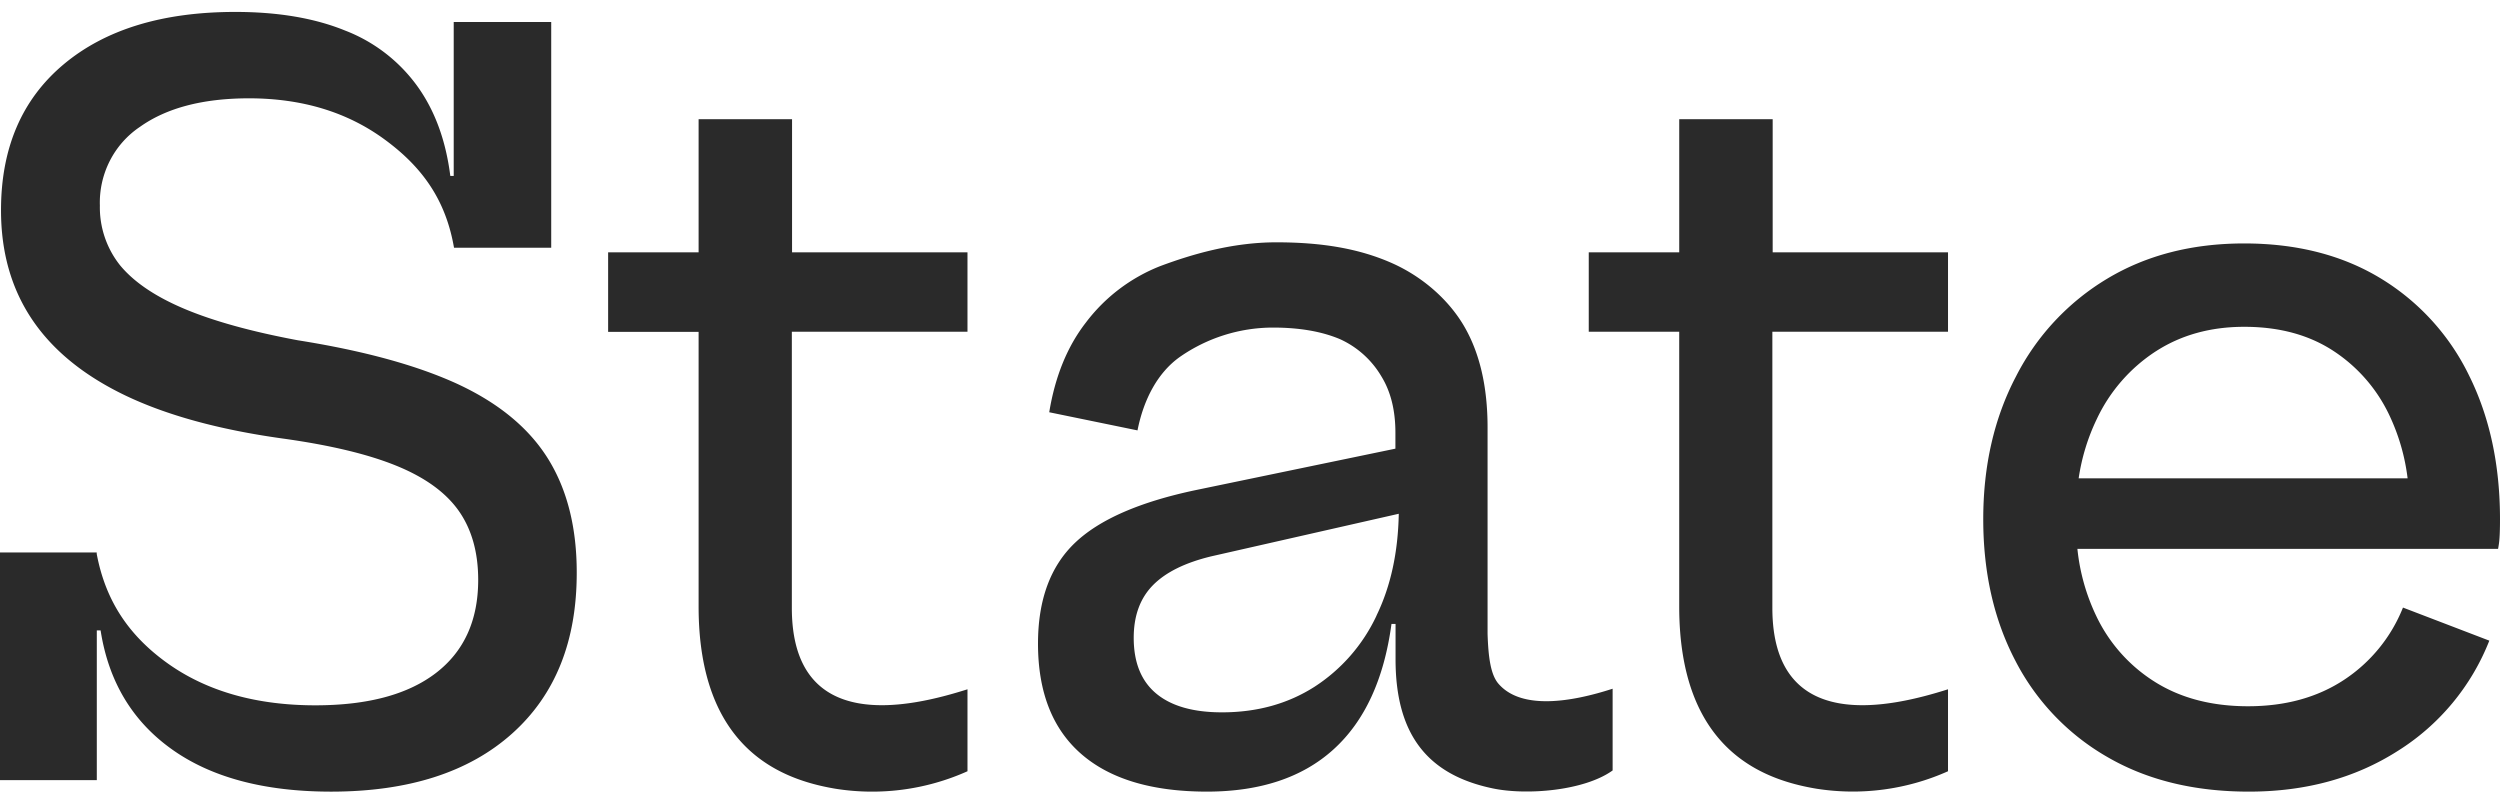
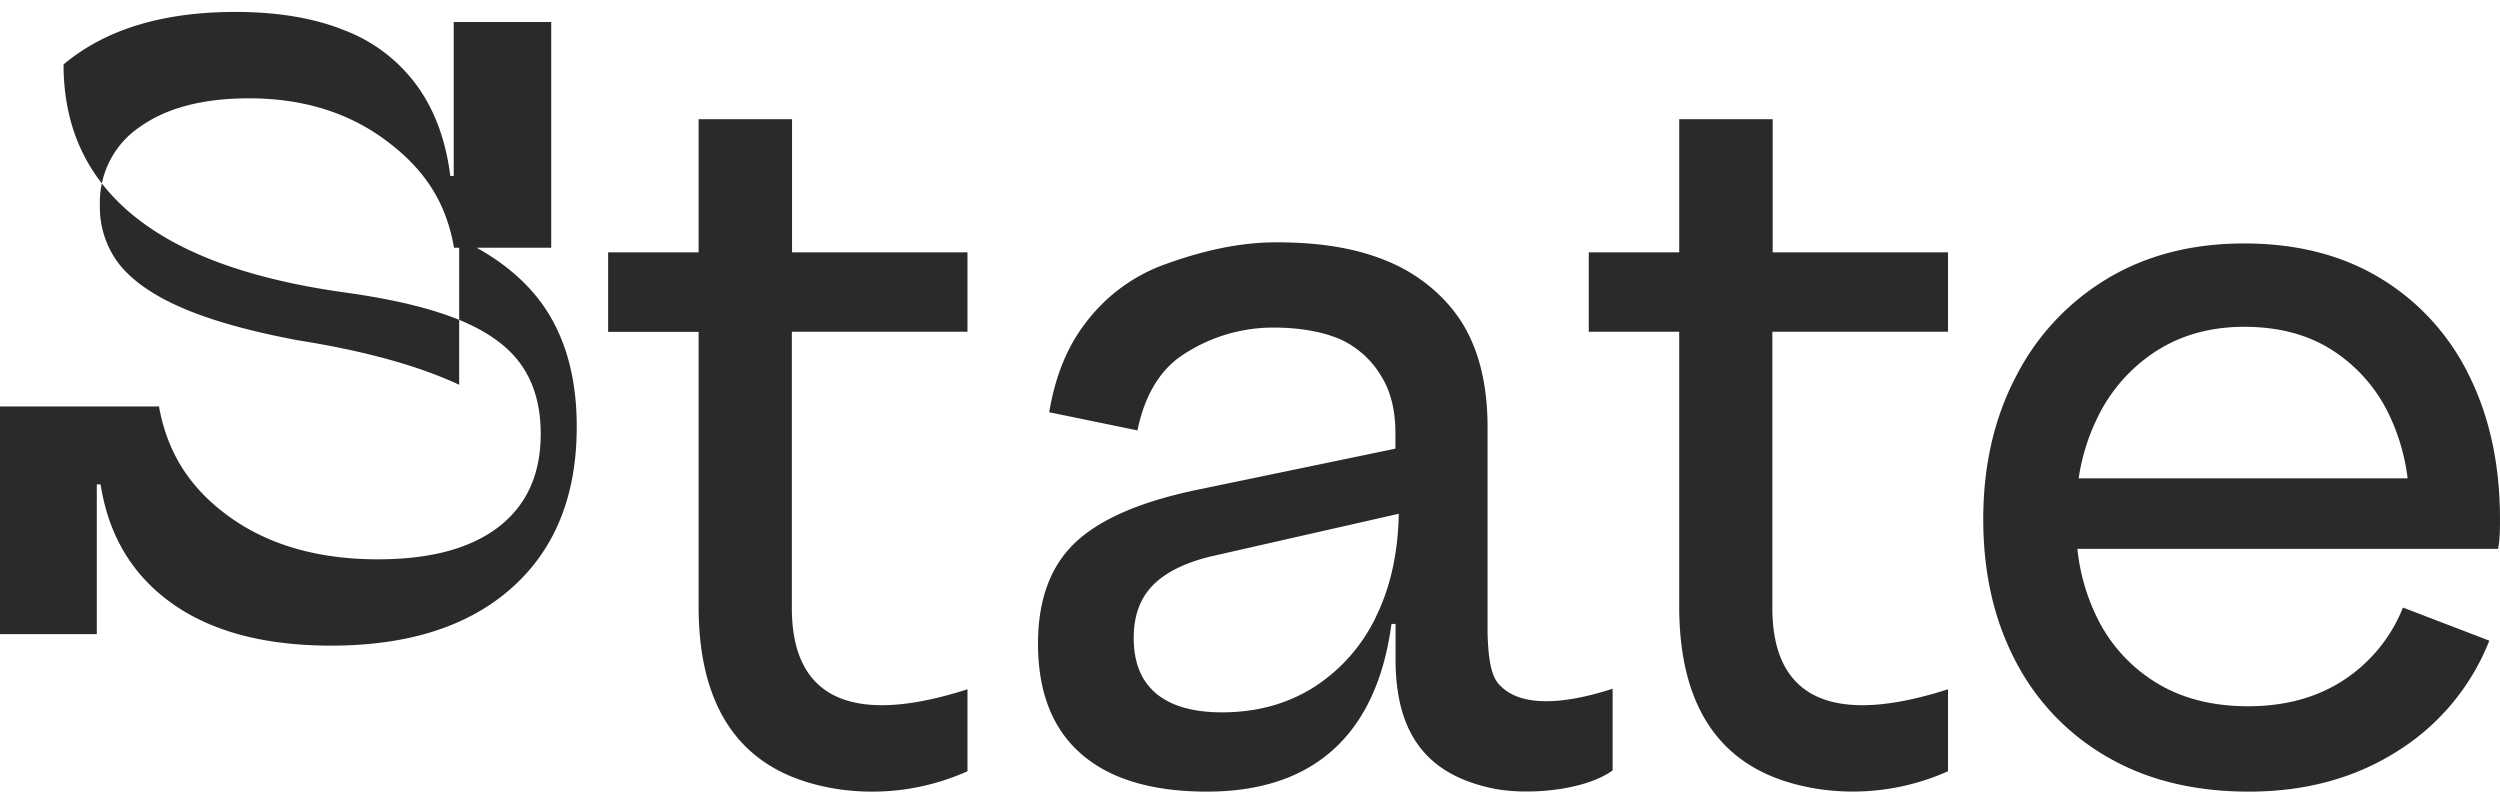
<svg xmlns="http://www.w3.org/2000/svg" width="140" height="45" fill="none">
-   <path d="M138.273 21.038a12.986 12.986 0 00-4.948-5.444c-2.149-1.307-4.701-1.961-7.655-1.961-2.918 0-5.474.658-7.668 1.975a13.55 13.55 0 00-5.106 5.472c-1.222 2.33-1.834 4.996-1.834 7.998 0 2.985.599 5.624 1.796 7.918a13.153 13.153 0 005.138 5.387c2.23 1.299 4.877 1.948 7.94 1.948 3.171 0 5.945-.756 8.32-2.267a12.827 12.827 0 005.146-6.188l-4.835-1.852a8.703 8.703 0 01-3.304 4.05c-1.496.984-3.285 1.476-5.369 1.476-2.013 0-3.74-.446-5.181-1.34a8.813 8.813 0 01-3.316-3.701 11.388 11.388 0 01-1.063-3.773h23.558c.041-.205.068-.413.081-.622.017-.249.027-.594.027-1.036 0-3.04-.576-5.72-1.727-8.04zm-17.542-1.367c1.414-.913 3.063-1.37 4.948-1.37 1.959 0 3.626.452 5.001 1.356a8.773 8.773 0 013.167 3.688 11.47 11.47 0 01.979 3.44h-18.421c.169-1.151.511-2.27 1.014-3.316a9.178 9.178 0 013.312-3.799zM83.904 38.277c-.418-.497-.558-1.434-.6-2.785V23.94c0-2.284-.439-4.177-1.317-5.679-.878-1.5-2.36-2.798-4.107-3.557-1.747-.76-3.773-1.134-6.408-1.134-2.47 0-4.748.678-6.502 1.333a9.643 9.643 0 00-4.167 3.168c-1.034 1.335-1.716 3.007-2.046 5.015l4.943 1.016c.347-1.75 1.135-3.232 2.36-4.106a9.138 9.138 0 015.22-1.652c1.482 0 2.736.216 3.76.649a5.166 5.166 0 012.321 2.09c.521.848.782 1.897.782 3.15v.892l-11.147 2.313c-3.166.664-5.436 1.655-6.808 2.971-1.373 1.317-2.06 3.195-2.06 5.633 0 2.71.806 4.769 2.416 6.175 1.61 1.406 3.953 2.11 7.029 2.114 3 0 5.37-.79 7.111-2.372 1.74-1.58 2.82-3.92 3.239-7.018h.228v1.98c0 4.15 1.734 6.458 5.448 7.23 1.88.394 5.113.14 6.708-1.006v-4.577c-2.312.75-5.123 1.21-6.403-.291zm-6.818-3.802a9.566 9.566 0 01-3.487 3.993c-1.492.949-3.214 1.423-5.168 1.423-1.61 0-2.837-.35-3.68-1.05-.842-.7-1.263-1.741-1.263-3.122 0-1.234.358-2.215 1.072-2.943.715-.729 1.81-1.27 3.288-1.625l10.483-2.38c-.04 2.172-.455 4.07-1.245 5.696v.008zM25.714 21.546c-2.29-1.069-5.31-1.9-9.056-2.494-2.604-.489-4.715-1.075-6.334-1.758-1.62-.684-2.816-1.492-3.591-2.426a5.205 5.205 0 01-1.14-3.358 5.15 5.15 0 01.556-2.5 5.055 5.055 0 011.686-1.905c1.494-1.063 3.527-1.597 6.1-1.599 3 0 5.552.781 7.656 2.343 2.115 1.562 3.38 3.403 3.834 6.024h5.443V1.233h-5.46v8.619h-.191c-.252-2-.873-3.681-1.86-5.045a8.966 8.966 0 00-4.033-3.097C17.617 1.015 15.568.668 13.178.668c-4.076 0-7.282.98-9.619 2.94C1.222 5.57.054 8.295.057 11.784c0 2.341.578 4.374 1.735 6.098 1.157 1.725 2.897 3.145 5.22 4.261 2.327 1.114 5.26 1.918 8.801 2.412 2.674.37 4.808.882 6.402 1.534 1.593.651 2.752 1.492 3.477 2.522.723 1.03 1.086 2.317 1.087 3.86 0 2.26-.785 3.995-2.354 5.207-1.57 1.211-3.82 1.818-6.755 1.82-3.284 0-6.022-.767-8.215-2.303-2.19-1.544-3.537-3.498-4.039-6.18v-.078H0v12.75h5.421v-8.383h.213c.445 2.859 1.775 5.077 3.99 6.656 2.214 1.58 5.185 2.37 8.911 2.372 4.335 0 7.713-1.082 10.136-3.246 2.423-2.164 3.631-5.172 3.626-9.026 0-2.504-.528-4.613-1.582-6.329-1.055-1.715-2.722-3.11-5.001-4.184zm18.629-2.968v15.464c0 7.159 6.668 5.563 9.836 4.558v4.59a13.053 13.053 0 01-7.407.977c-3.072-.52-7.65-2.263-7.65-10.202V18.584h-5.067V14.13h5.067V6.676h5.233v7.454h9.824v4.448h-9.836zm54.909 0v15.464c0 7.159 6.669 5.563 9.836 4.558v4.59a13.055 13.055 0 01-7.402.972c-3.072-.52-7.65-2.263-7.65-10.202V18.578H88.97V14.13h5.067V6.676h5.233v7.454h9.819v4.448h-9.835z" fill="#2A2A2A" />
+   <path d="M138.273 21.038a12.986 12.986 0 00-4.948-5.444c-2.149-1.307-4.701-1.961-7.655-1.961-2.918 0-5.474.658-7.668 1.975a13.55 13.55 0 00-5.106 5.472c-1.222 2.33-1.834 4.996-1.834 7.998 0 2.985.599 5.624 1.796 7.918a13.153 13.153 0 005.138 5.387c2.23 1.299 4.877 1.948 7.94 1.948 3.171 0 5.945-.756 8.32-2.267a12.827 12.827 0 005.146-6.188l-4.835-1.852a8.703 8.703 0 01-3.304 4.05c-1.496.984-3.285 1.476-5.369 1.476-2.013 0-3.74-.446-5.181-1.34a8.813 8.813 0 01-3.316-3.701 11.388 11.388 0 01-1.063-3.773h23.558c.041-.205.068-.413.081-.622.017-.249.027-.594.027-1.036 0-3.04-.576-5.72-1.727-8.04zm-17.542-1.367c1.414-.913 3.063-1.37 4.948-1.37 1.959 0 3.626.452 5.001 1.356a8.773 8.773 0 013.167 3.688 11.47 11.47 0 01.979 3.44h-18.421c.169-1.151.511-2.27 1.014-3.316a9.178 9.178 0 013.312-3.799zM83.904 38.277c-.418-.497-.558-1.434-.6-2.785V23.94c0-2.284-.439-4.177-1.317-5.679-.878-1.5-2.36-2.798-4.107-3.557-1.747-.76-3.773-1.134-6.408-1.134-2.47 0-4.748.678-6.502 1.333a9.643 9.643 0 00-4.167 3.168c-1.034 1.335-1.716 3.007-2.046 5.015l4.943 1.016c.347-1.75 1.135-3.232 2.36-4.106a9.138 9.138 0 015.22-1.652c1.482 0 2.736.216 3.76.649a5.166 5.166 0 012.321 2.09c.521.848.782 1.897.782 3.15v.892l-11.147 2.313c-3.166.664-5.436 1.655-6.808 2.971-1.373 1.317-2.06 3.195-2.06 5.633 0 2.71.806 4.769 2.416 6.175 1.61 1.406 3.953 2.11 7.029 2.114 3 0 5.37-.79 7.111-2.372 1.74-1.58 2.82-3.92 3.239-7.018h.228v1.98c0 4.15 1.734 6.458 5.448 7.23 1.88.394 5.113.14 6.708-1.006v-4.577c-2.312.75-5.123 1.21-6.403-.291zm-6.818-3.802a9.566 9.566 0 01-3.487 3.993c-1.492.949-3.214 1.423-5.168 1.423-1.61 0-2.837-.35-3.68-1.05-.842-.7-1.263-1.741-1.263-3.122 0-1.234.358-2.215 1.072-2.943.715-.729 1.81-1.27 3.288-1.625l10.483-2.38c-.04 2.172-.455 4.07-1.245 5.696v.008zM25.714 21.546c-2.29-1.069-5.31-1.9-9.056-2.494-2.604-.489-4.715-1.075-6.334-1.758-1.62-.684-2.816-1.492-3.591-2.426a5.205 5.205 0 01-1.14-3.358 5.15 5.15 0 01.556-2.5 5.055 5.055 0 011.686-1.905c1.494-1.063 3.527-1.597 6.1-1.599 3 0 5.552.781 7.656 2.343 2.115 1.562 3.38 3.403 3.834 6.024h5.443V1.233h-5.46v8.619h-.191c-.252-2-.873-3.681-1.86-5.045a8.966 8.966 0 00-4.033-3.097C17.617 1.015 15.568.668 13.178.668c-4.076 0-7.282.98-9.619 2.94c0 2.341.578 4.374 1.735 6.098 1.157 1.725 2.897 3.145 5.22 4.261 2.327 1.114 5.26 1.918 8.801 2.412 2.674.37 4.808.882 6.402 1.534 1.593.651 2.752 1.492 3.477 2.522.723 1.03 1.086 2.317 1.087 3.86 0 2.26-.785 3.995-2.354 5.207-1.57 1.211-3.82 1.818-6.755 1.82-3.284 0-6.022-.767-8.215-2.303-2.19-1.544-3.537-3.498-4.039-6.18v-.078H0v12.75h5.421v-8.383h.213c.445 2.859 1.775 5.077 3.99 6.656 2.214 1.58 5.185 2.37 8.911 2.372 4.335 0 7.713-1.082 10.136-3.246 2.423-2.164 3.631-5.172 3.626-9.026 0-2.504-.528-4.613-1.582-6.329-1.055-1.715-2.722-3.11-5.001-4.184zm18.629-2.968v15.464c0 7.159 6.668 5.563 9.836 4.558v4.59a13.053 13.053 0 01-7.407.977c-3.072-.52-7.65-2.263-7.65-10.202V18.584h-5.067V14.13h5.067V6.676h5.233v7.454h9.824v4.448h-9.836zm54.909 0v15.464c0 7.159 6.669 5.563 9.836 4.558v4.59a13.055 13.055 0 01-7.402.972c-3.072-.52-7.65-2.263-7.65-10.202V18.578H88.97V14.13h5.067V6.676h5.233v7.454h9.819v4.448h-9.835z" fill="#2A2A2A" />
</svg>